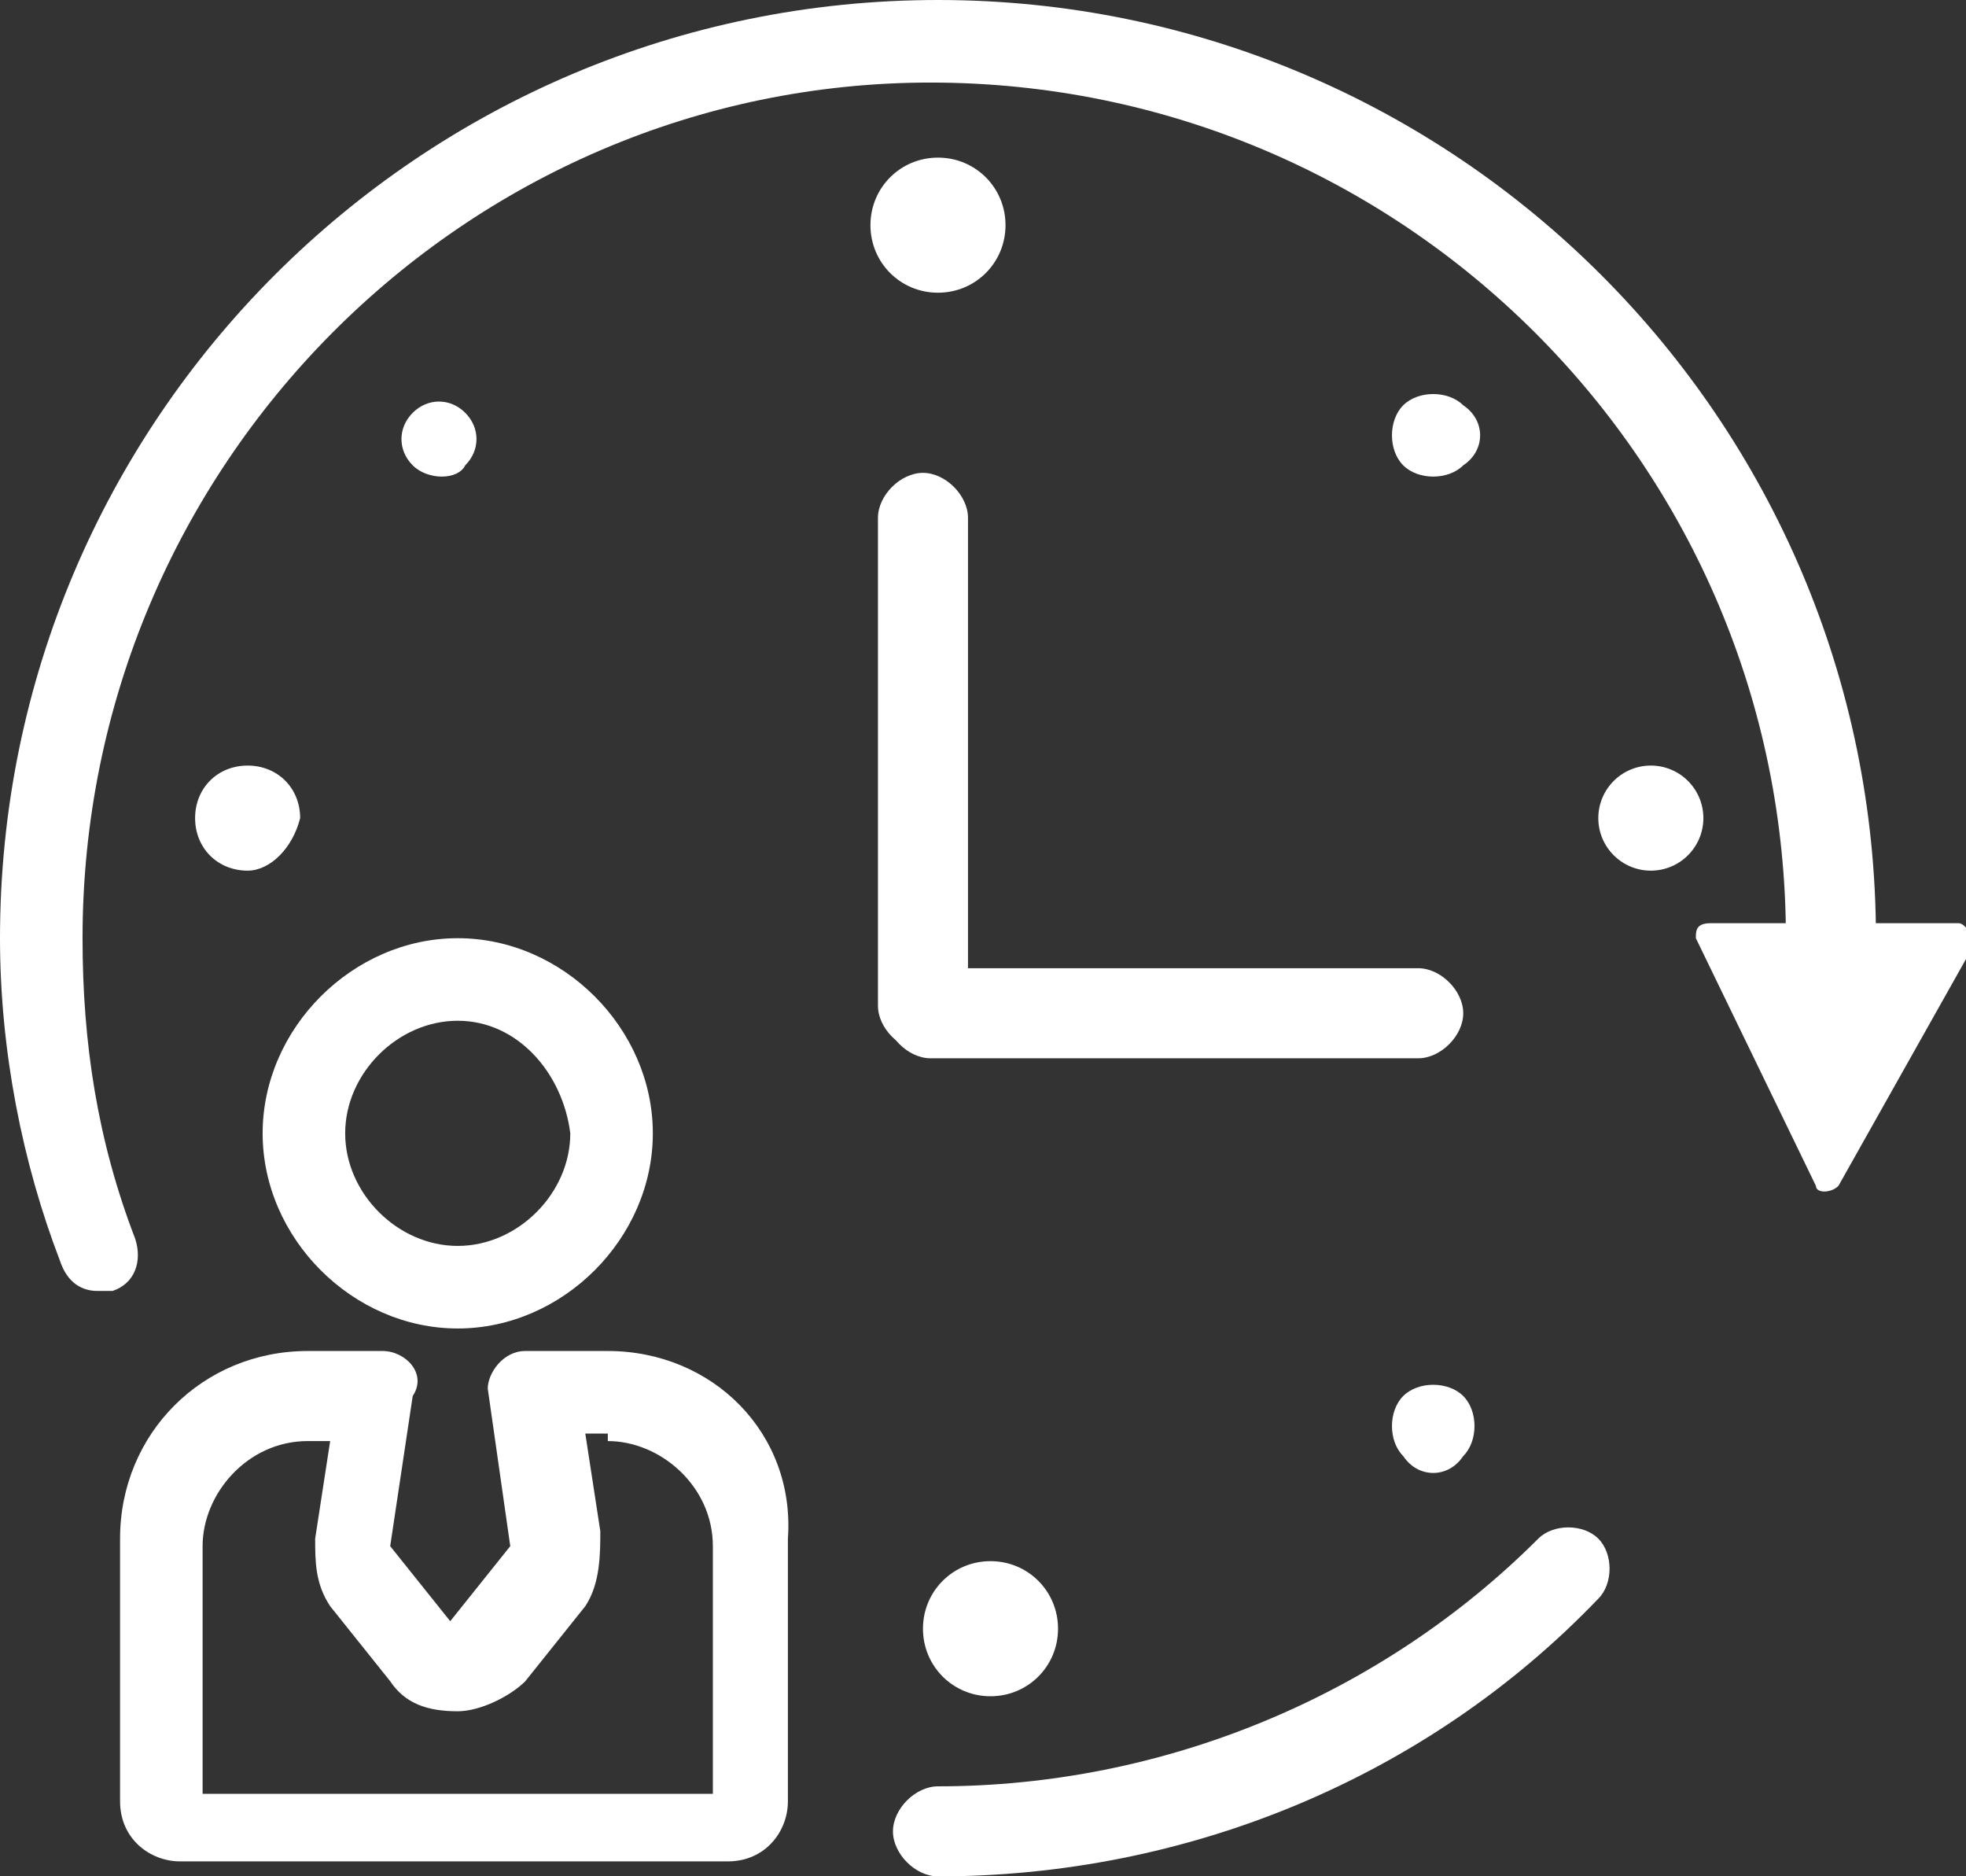
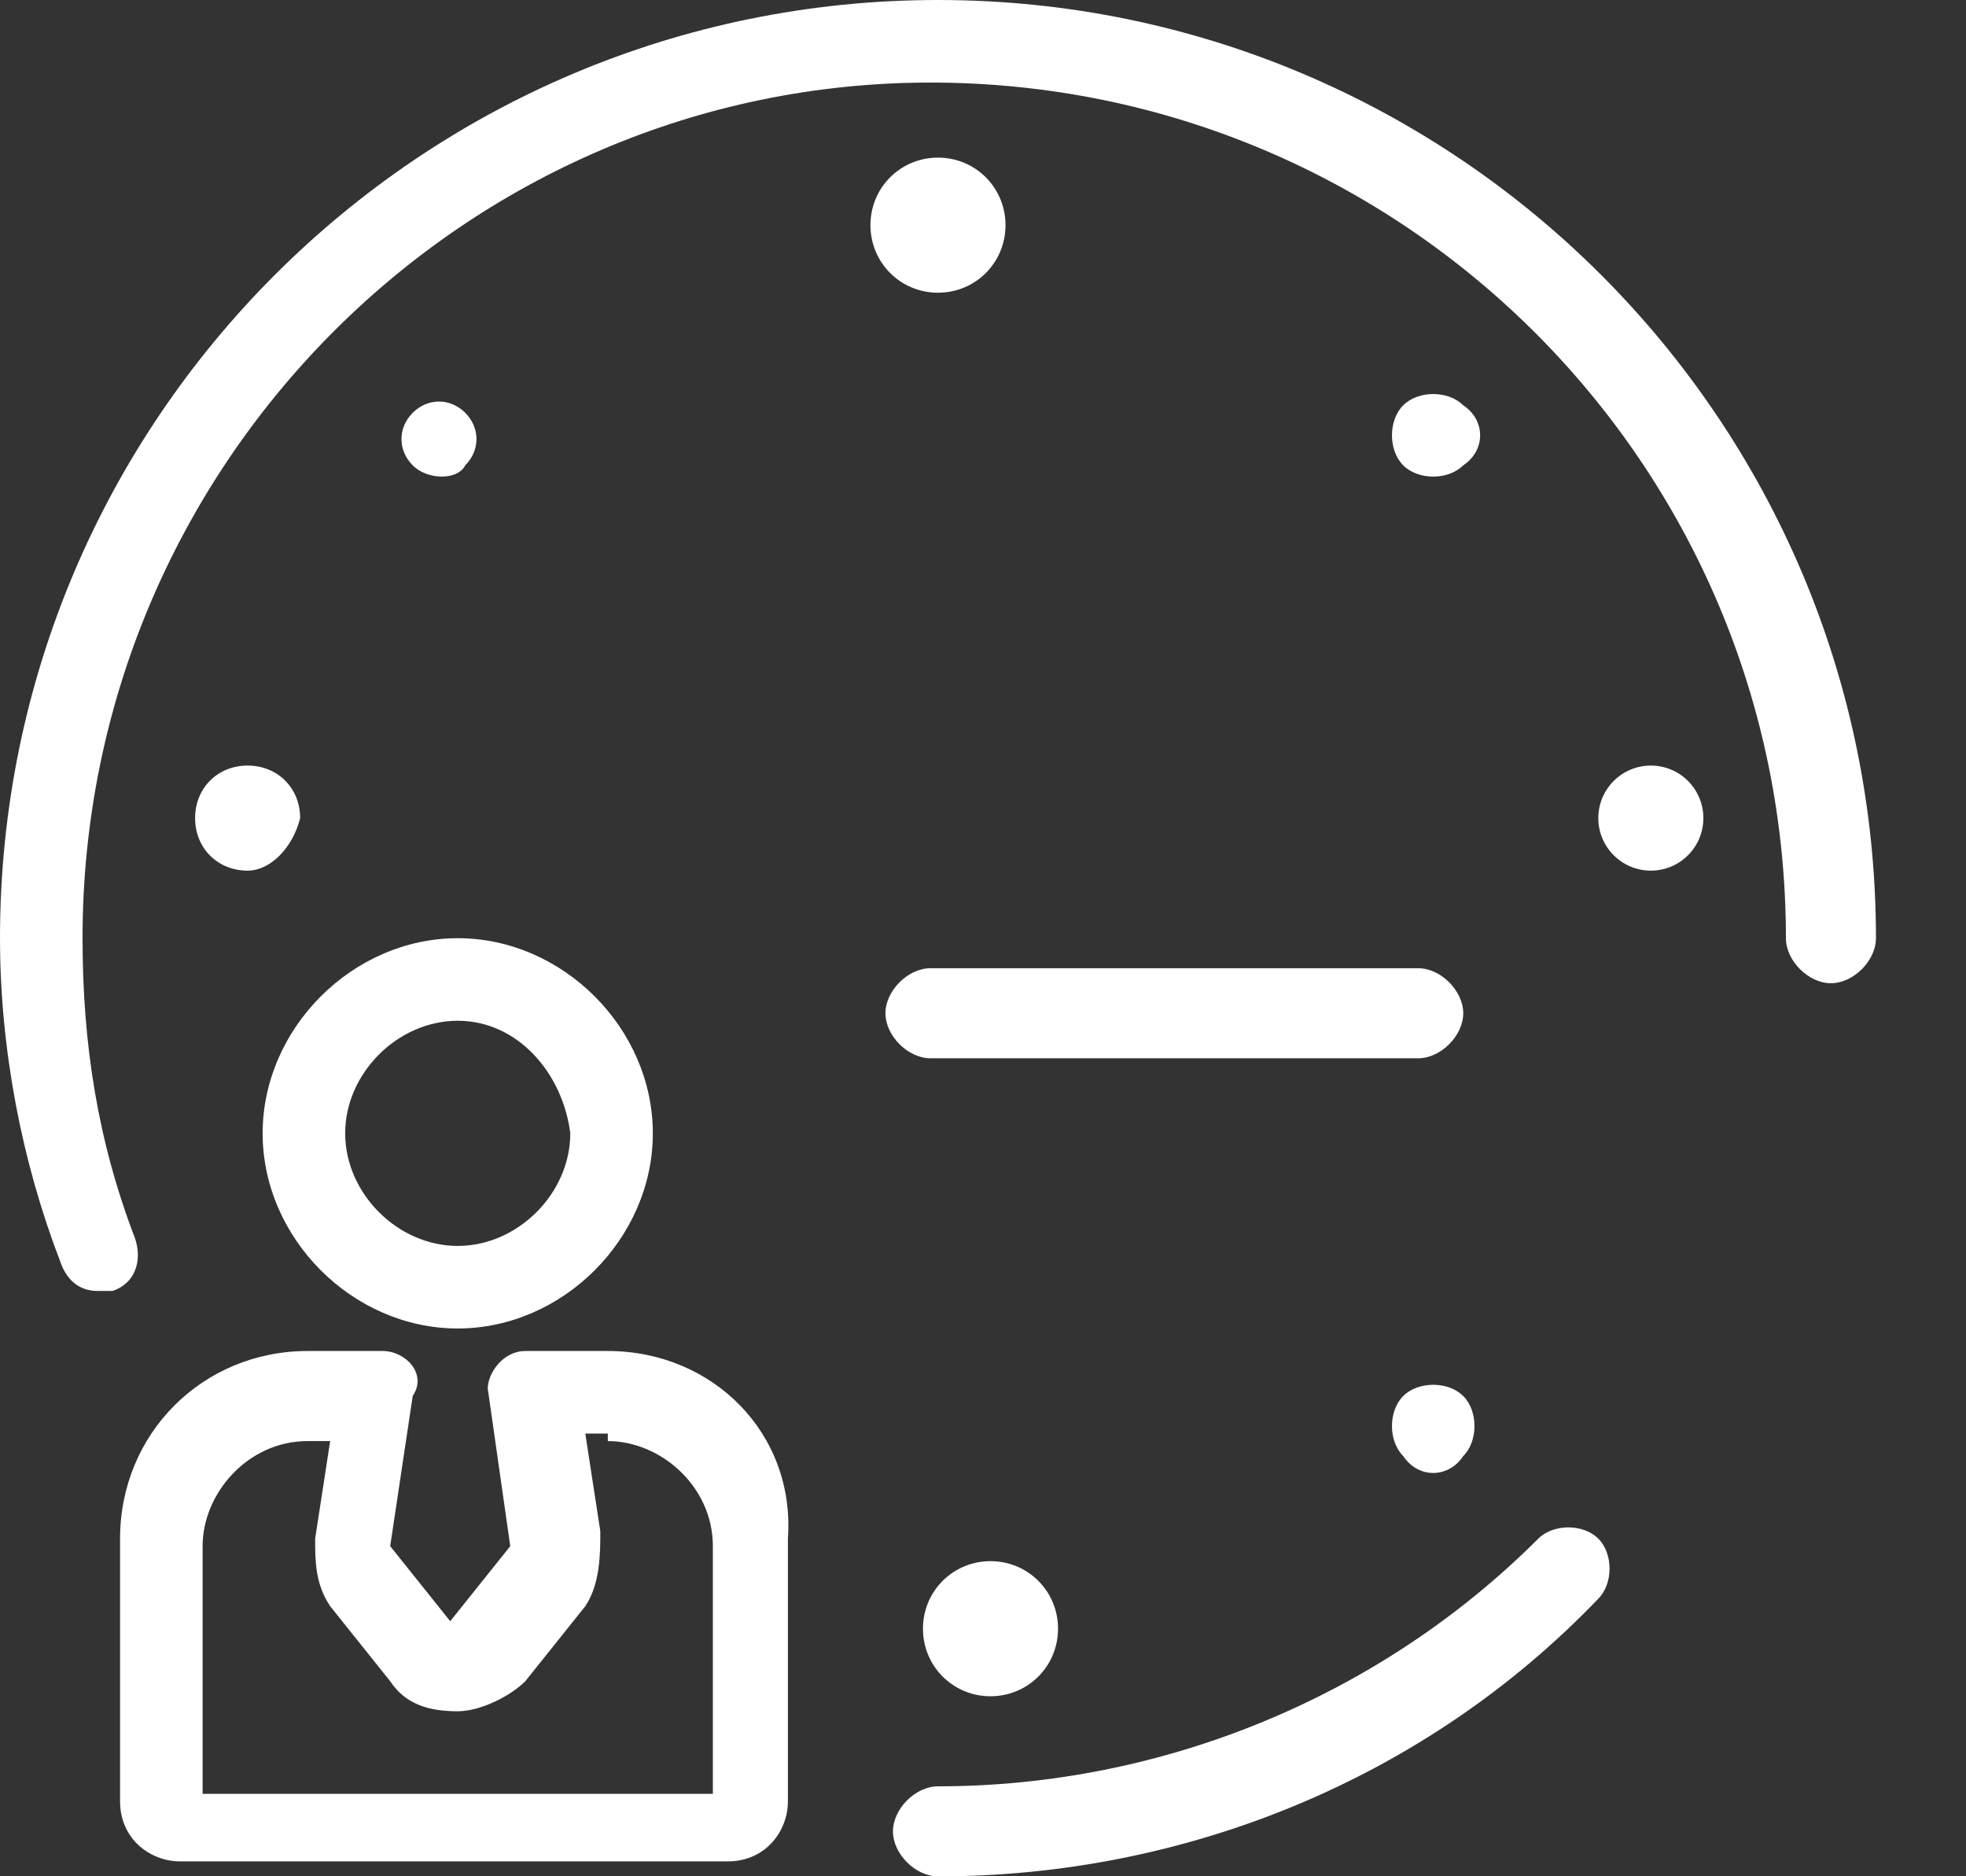
<svg xmlns="http://www.w3.org/2000/svg" version="1.1" id="Layer_1" x="0px" y="0px" width="26.2px" height="25px" viewBox="0 0 26.2 25" style="enable-background:new 0 0 26.2 25;" xml:space="preserve">
  <rect x="0" y="0" width="26.2" height="25" fill="#333333" stroke="none" />
  <style type="text/css">
	.st0{fill:#FFFFFF;}
</style>
  <g>
    <g>
      <path class="st0" d="M1.3,17.2c-0.2,0-0.4-0.1-0.5-0.4C0.3,15.5,0,14,0,12.5C0,5.6,5.6,0,12.5,0C19.4,0,25,5.6,25,12.5    c0,0.3-0.3,0.6-0.6,0.6c-0.3,0-0.6-0.3-0.6-0.6c0-6.3-5.1-11.4-11.4-11.4C6.2,1.1,1.1,6.2,1.1,12.5c0,1.4,0.2,2.7,0.7,4    c0.1,0.3,0,0.6-0.3,0.7C1.4,17.2,1.4,17.2,1.3,17.2z" />
    </g>
    <g>
      <path class="st0" d="M12.5,25c-0.3,0-0.6-0.3-0.6-0.6c0-0.3,0.3-0.6,0.6-0.6c3,0,5.9-1.2,8-3.3c0.2-0.2,0.6-0.2,0.8,0    c0.2,0.2,0.2,0.6,0,0.8C19,23.7,15.8,25,12.5,25z" />
    </g>
    <g>
-       <path class="st0" d="M22.6,12.5c0-0.1,0-0.2,0.2-0.2h3.3c0.1,0,0.2,0.2,0.2,0.3l-1.8,3.2c-0.1,0.1-0.3,0.1-0.3,0L22.6,12.5z" />
-     </g>
+       </g>
    <g>
-       <path class="st0" d="M12.3,14c-0.3,0-0.6-0.3-0.6-0.6V6.9c0-0.3,0.3-0.6,0.6-0.6c0.3,0,0.6,0.3,0.6,0.6v6.5    C12.8,13.7,12.6,14,12.3,14z" />
-     </g>
+       </g>
    <g>
      <path class="st0" d="M18.9,14.1h-6.5c-0.3,0-0.6-0.3-0.6-0.6c0-0.3,0.3-0.6,0.6-0.6h6.5c0.3,0,0.6,0.3,0.6,0.6    C19.5,13.8,19.2,14.1,18.9,14.1z" />
    </g>
    <g>
      <path class="st0" d="M6.1,17.7c-1.4,0-2.6-1.2-2.6-2.6c0-1.4,1.2-2.6,2.6-2.6c1.4,0,2.6,1.2,2.6,2.6C8.7,16.5,7.5,17.7,6.1,17.7z     M6.1,13.6c-0.8,0-1.5,0.7-1.5,1.5c0,0.8,0.7,1.5,1.5,1.5c0.8,0,1.5-0.7,1.5-1.5C7.5,14.3,6.9,13.6,6.1,13.6z" />
    </g>
    <g>
      <path class="st0" d="M8.1,19.2c0.7,0,1.4,0.6,1.4,1.4v3.3H2.7v-3.3c0-0.7,0.6-1.4,1.4-1.4h0.3l-0.2,1.3c0,0.3,0,0.6,0.2,0.9l0.8,1    c0.2,0.3,0.5,0.4,0.9,0.4c0.3,0,0.7-0.2,0.9-0.4l0.8-1C8,21.1,8,20.7,8,20.4l-0.2-1.3H8.1 M8.1,18H7c-0.3,0-0.5,0.3-0.5,0.5    l0.3,2.1l-0.8,1l-0.8-1l0.3-2C5.7,18.3,5.4,18,5.1,18H4.1c-1.4,0-2.5,1.1-2.5,2.5l0,0v3.5c0,0.5,0.4,0.8,0.8,0.8h7.3    c0.5,0,0.8-0.4,0.8-0.8v-3.5l0,0C10.6,19.1,9.5,18,8.1,18L8.1,18z" />
    </g>
    <g>
      <path class="st0" d="M13.4,3c0,0.5-0.4,0.9-0.9,0.9c-0.5,0-0.9-0.4-0.9-0.9c0-0.5,0.4-0.9,0.9-0.9C13,2.1,13.4,2.5,13.4,3z" />
    </g>
    <g>
      <path class="st0" d="M14.1,21.7c0,0.5-0.4,0.9-0.9,0.9c-0.5,0-0.9-0.4-0.9-0.9c0-0.5,0.4-0.9,0.9-0.9    C13.7,20.8,14.1,21.2,14.1,21.7z" />
    </g>
    <g>
      <path class="st0" d="M19.5,6.2c-0.2,0.2-0.6,0.2-0.8,0c-0.2-0.2-0.2-0.6,0-0.8c0.2-0.2,0.6-0.2,0.8,0C19.8,5.6,19.8,6,19.5,6.2z" />
    </g>
    <g>
      <circle class="st0" cx="22" cy="10.9" r="0.7" />
    </g>
    <g>
      <path class="st0" d="M3.3,11.6c-0.4,0-0.7-0.3-0.7-0.7c0-0.4,0.3-0.7,0.7-0.7c0.4,0,0.7,0.3,0.7,0.7C3.9,11.3,3.6,11.6,3.3,11.6z" />
    </g>
    <g>
      <path class="st0" d="M18.7,19.4c-0.2-0.2-0.2-0.6,0-0.8c0.2-0.2,0.6-0.2,0.8,0c0.2,0.2,0.2,0.6,0,0.8    C19.3,19.7,18.9,19.7,18.7,19.4z" />
    </g>
    <g>
      <path class="st0" d="M5.5,6.2c-0.2-0.2-0.2-0.5,0-0.7c0.2-0.2,0.5-0.2,0.7,0c0.2,0.2,0.2,0.5,0,0.7C6.1,6.4,5.7,6.4,5.5,6.2z" />
    </g>
  </g>
</svg>